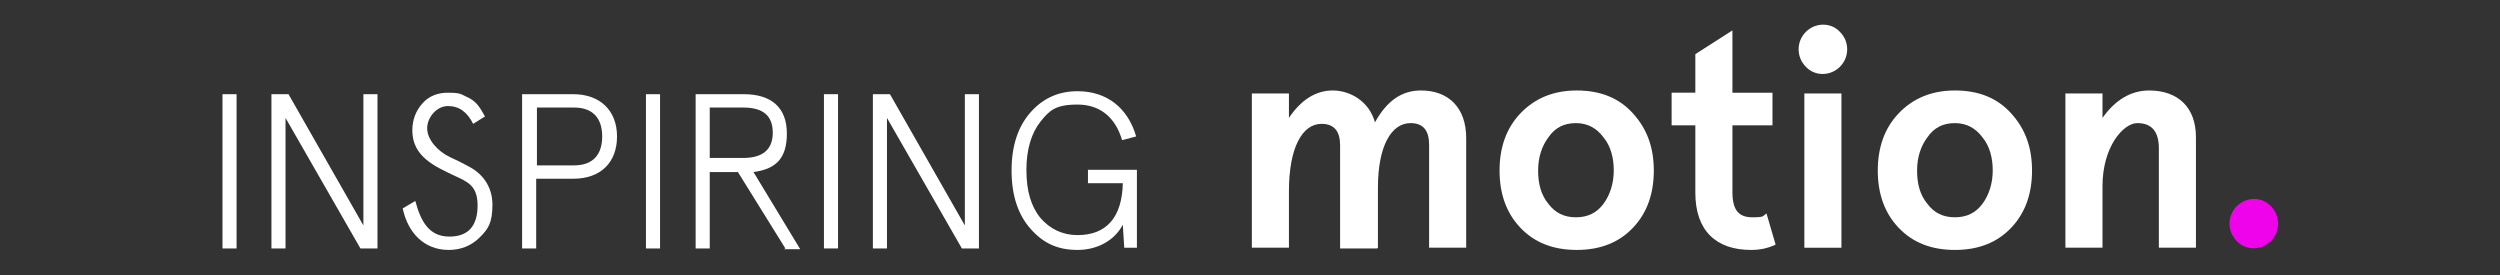
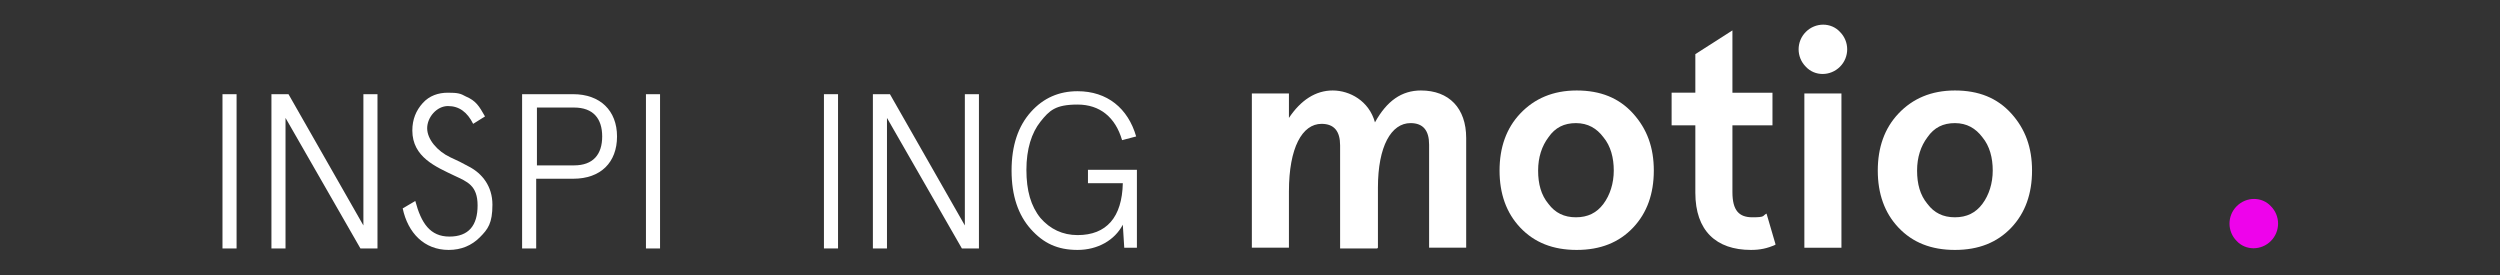
<svg xmlns="http://www.w3.org/2000/svg" id="Layer_1" version="1.1" viewBox="0 0 337.1 37.1">
  <rect x="0" y="0" width="337.1" height="37.1" fill="#333333" stroke="none" />
  <defs>
    <style>
      .st0 {
        fill: #fff;
      }

      .st1 {
        fill: #ee03eb;
      }
    </style>
  </defs>
  <g>
    <path class="st0" d="M31.9,12.7v20.8h-1.9V12.7h1.9Z" />
    <path class="st0" d="M49,12.7h1.9v20.8h-2.3l-10.1-17.6v17.6h-1.9V12.7h2.3l10.1,17.7V12.7h0Z" />
    <path class="st0" d="M63.8,16.7c-.8-1.6-1.9-2.4-3.4-2.4s-2.8,1.5-2.8,3,1.4,3.1,3.1,3.9c.9.4,1.7.8,2.6,1.3,1.7.9,3.1,2.6,3.1,5.1s-.6,3.3-1.7,4.4c-1.1,1.1-2.5,1.7-4.2,1.7-3.3,0-5.5-2.3-6.2-5.6l1.7-1c.8,3,2,4.8,4.6,4.8s3.8-1.5,3.8-4.2-1.4-3.2-3.1-4c-2.5-1.2-5.7-2.5-5.7-6.1,0-1.5.5-2.7,1.4-3.7.9-1,2.1-1.4,3.4-1.4s1.7.1,2.4.5c1.4.6,1.8,1.3,2.6,2.7l-1.6,1h0Z" />
    <path class="st0" d="M72.3,24.2v9.3h-1.9V12.7h6.9c3.6,0,5.9,2.2,5.9,5.7s-2.2,5.7-5.9,5.7h-5,0ZM77.4,22.3c2.6,0,3.8-1.5,3.8-3.9s-1.2-3.9-3.8-3.9h-5v7.8h5,0Z" />
    <path class="st0" d="M89,12.7v20.8h-1.9V12.7h1.9Z" />
-     <path class="st0" d="M105.9,33.5l-6.4-10.3h-3.8v10.3h-1.9V12.7h6.5c3.7,0,5.8,1.8,5.8,5.3s-1.6,4.8-4.5,5.2l6.3,10.4h-2.2,0ZM95.7,14.5v6.8h4.5c2.6,0,4-1.1,4-3.4s-1.3-3.4-4-3.4c0,0-4.5,0-4.5,0Z" />
    <path class="st0" d="M113,12.7v20.8h-1.9V12.7h1.9Z" />
    <path class="st0" d="M130.1,12.7h1.9v20.8h-2.3l-10.1-17.6v17.6h-1.9V12.7h2.3l10.1,17.7V12.7Z" />
    <path class="st0" d="M151.6,33.5l-.2-3.2c-1.1,2.1-3.4,3.4-6.1,3.4s-4.6-.9-6.3-2.8c-1.7-1.9-2.6-4.5-2.6-7.9s.9-6,2.6-7.9c1.7-1.9,3.8-2.8,6.3-2.8,4,0,6.8,2.3,7.9,6.1l-1.9.5c-.9-3.1-3-4.8-6-4.8s-3.8.8-5,2.3c-1.2,1.5-1.9,3.7-1.9,6.5s.6,4.9,1.9,6.5c1.3,1.5,3,2.3,5,2.3,3.9,0,6-2.4,6.1-7h-4.7v-1.8h6.6v10.5h-1.7Z" />
  </g>
  <path class="st0" d="M185.7,33.5h-5v-13.9c0-1.9-.8-2.9-2.5-2.9-2.6,0-4.4,3.2-4.4,9.1v7.6h-5V12.6h5v3.3c1.6-2.4,3.6-3.7,5.9-3.7s4.9,1.4,5.7,4.3c1.6-2.9,3.6-4.3,6.2-4.3,3.8,0,6.1,2.4,6.1,6.4v14.8h-5v-13.9c0-1.9-.8-2.9-2.5-2.9-2.6,0-4.4,3.1-4.4,8.7v8.1h0Z" />
  <path class="st0" d="M202.2,23c0-3.1.9-5.7,2.8-7.7,1.9-2,4.4-3.1,7.6-3.1s5.7,1,7.6,3.1,2.8,4.6,2.8,7.7-.9,5.7-2.8,7.7c-1.9,2-4.4,3-7.6,3s-5.7-1-7.6-3-2.8-4.6-2.8-7.7ZM207.4,23c0,1.8.4,3.3,1.4,4.5.9,1.2,2.1,1.8,3.7,1.8s2.8-.6,3.7-1.8c.9-1.2,1.4-2.8,1.4-4.5s-.4-3.3-1.4-4.5c-.9-1.2-2.1-1.9-3.7-1.9s-2.8.6-3.7,1.9c-.9,1.2-1.4,2.7-1.4,4.5Z" />
  <path class="st0" d="M239.4,33c-1.1.5-2.1.7-3.3.7-4.7,0-7.5-2.6-7.5-7.7v-9.1h-3.2v-4.4h3.2v-5.2l5-3.2v8.4h5.4v4.4h-5.4v9c0,2.5.9,3.4,2.7,3.4s1.3-.2,1.9-.5l1.2,4.1h0Z" />
  <path class="st0" d="M243.5,4.3c1.3-1.3,3.4-1.3,4.6,0,1.3,1.3,1.3,3.4,0,4.7s-3.4,1.3-4.6,0c-1.3-1.3-1.3-3.4,0-4.7ZM243.3,12.6h5v20.8h-5V12.6Z" />
  <path class="st0" d="M253.2,23c0-3.1.9-5.7,2.8-7.7,1.9-2,4.4-3.1,7.6-3.1s5.7,1,7.6,3.1,2.8,4.6,2.8,7.7-.9,5.7-2.8,7.7c-1.9,2-4.4,3-7.6,3s-5.7-1-7.6-3-2.8-4.6-2.8-7.7ZM258.5,23c0,1.8.4,3.3,1.4,4.5.9,1.2,2.1,1.8,3.7,1.8s2.8-.6,3.7-1.8c.9-1.2,1.4-2.8,1.4-4.5s-.4-3.3-1.4-4.5c-.9-1.2-2.1-1.9-3.7-1.9s-2.8.6-3.7,1.9c-.9,1.2-1.4,2.7-1.4,4.5Z" />
-   <path class="st0" d="M278.5,12.6h5v3.3c1.7-2.4,3.8-3.7,6.3-3.7,3.8,0,6.3,2.2,6.3,6.3v14.9h-5v-13.4c0-2.3-1-3.4-2.9-3.4s-4.7,3.2-4.7,8.5v8.3h-5V12.6h0Z" />
  <path class="st1" d="M301.6,27.8c1.3-1.3,3.4-1.3,4.6,0,1.3,1.3,1.3,3.4,0,4.7s-3.4,1.3-4.6,0c-1.3-1.3-1.3-3.4,0-4.7Z" />
</svg>